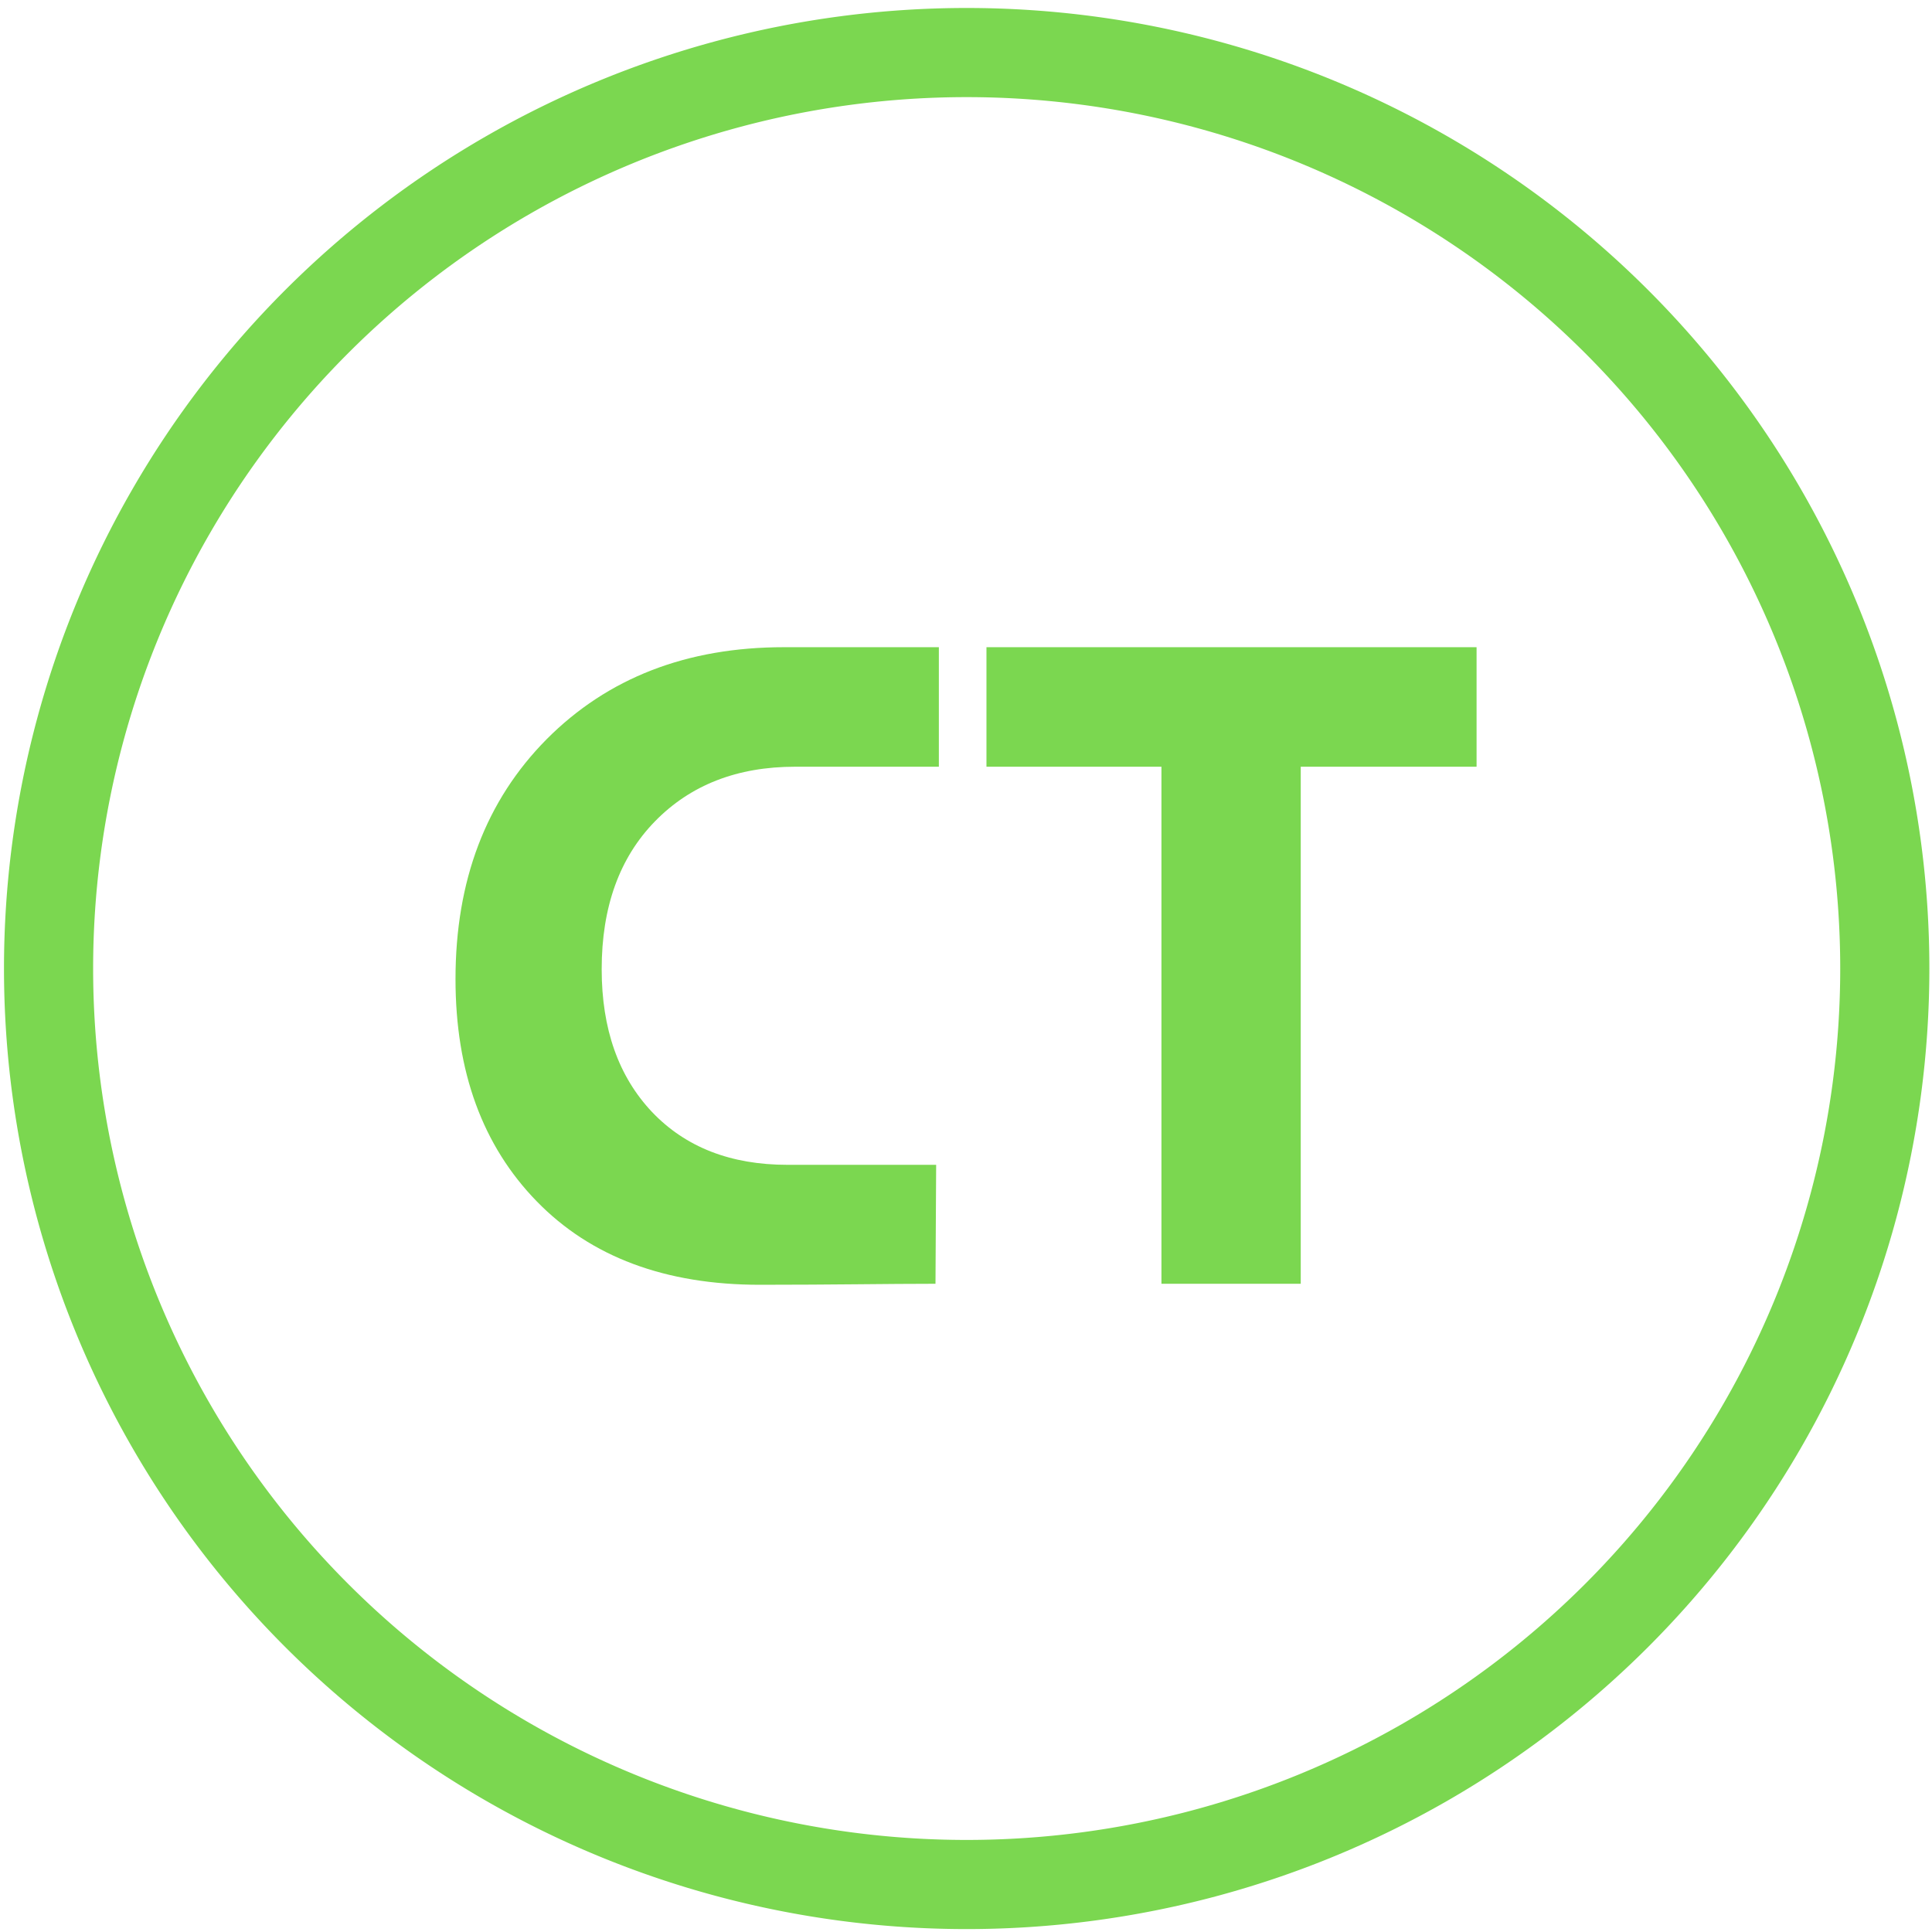
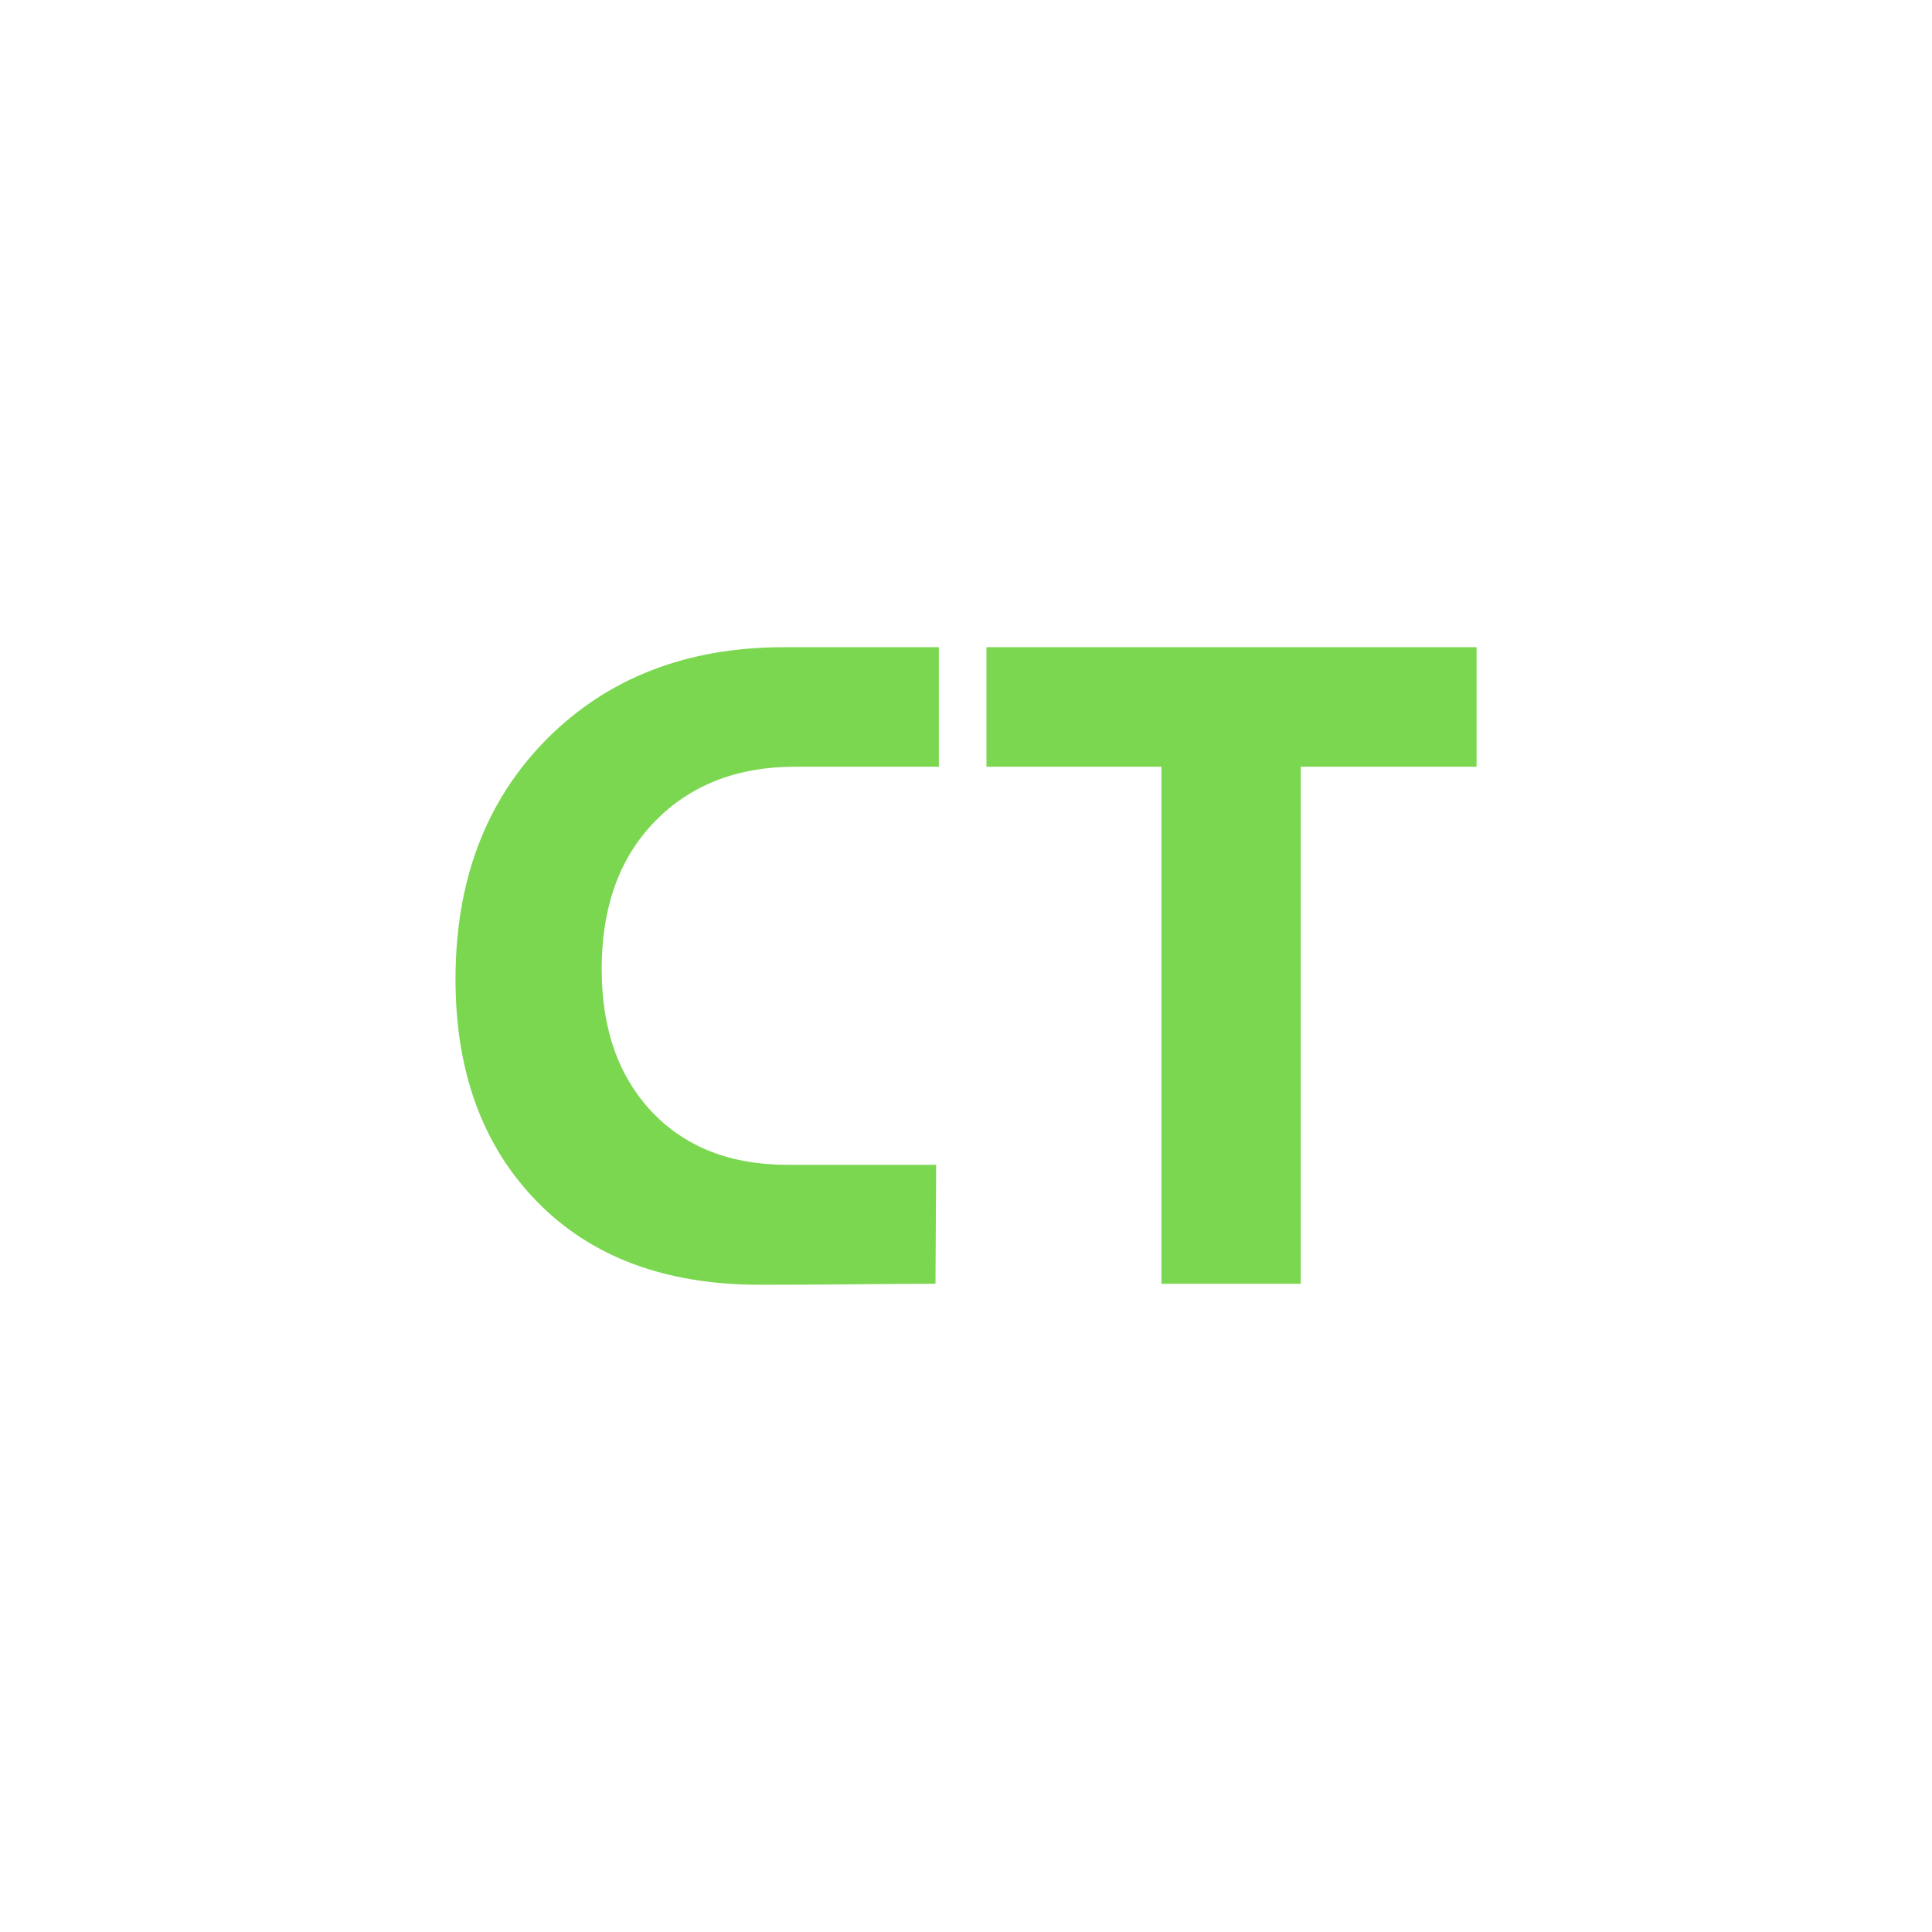
<svg xmlns="http://www.w3.org/2000/svg" width="1024" height="1024" version="1.1" viewBox="0 0 270.93 270.93">
  <defs>
    <radialGradient id="radialGradient67" cx="134.72" cy="135.69" r="135.47" gradientTransform="matrix(.996 .003 -.003 1 1.884 -.375)" gradientUnits="userSpaceOnUse">
      <stop stop-color="#fff" offset="0" />
      <stop stop-color="#fff" stop-opacity="0" offset="1" />
    </radialGradient>
  </defs>
  <g>
    <path transform="translate(15.566 -37.253)" d="m115.62 217.28c-6.696 0-14.455 0.141-24.624 0.141-13.264 0-23.694-3.899-31.29-11.696-7.596-7.797-11.395-18.188-11.395-31.17 0-13.826 4.261-25.04 12.782-33.641 8.561-8.601 19.654-12.902 33.28-12.902h21.72v16.761h-20.153c-8.119 0-14.67 2.552-19.654 7.656s-7.476 12.018-7.476 20.74c0 8.36 2.351 15.032 7.053 20.016 4.702 4.944 11.033 7.415 18.991 7.415h20.86zm75.878-72.507h-24.658v72.507h-19.534v-72.507l-24.538-2.9e-4v-16.761h68.73z" fill="#7bd750" opacity=".999" aria-label="CT" />
-     <path d="m264.31 135.82a128.75 128.45 0 0 1-128.75 128.45 128.75 128.45 0 0 1-128.75-128.45 128.75 128.45 0 0 1 128.75-128.45 128.75 128.45 0 0 1 128.75 128.45z" fill="none" stroke="#7bd750" stroke-width="12.501" />
  </g>
</svg>